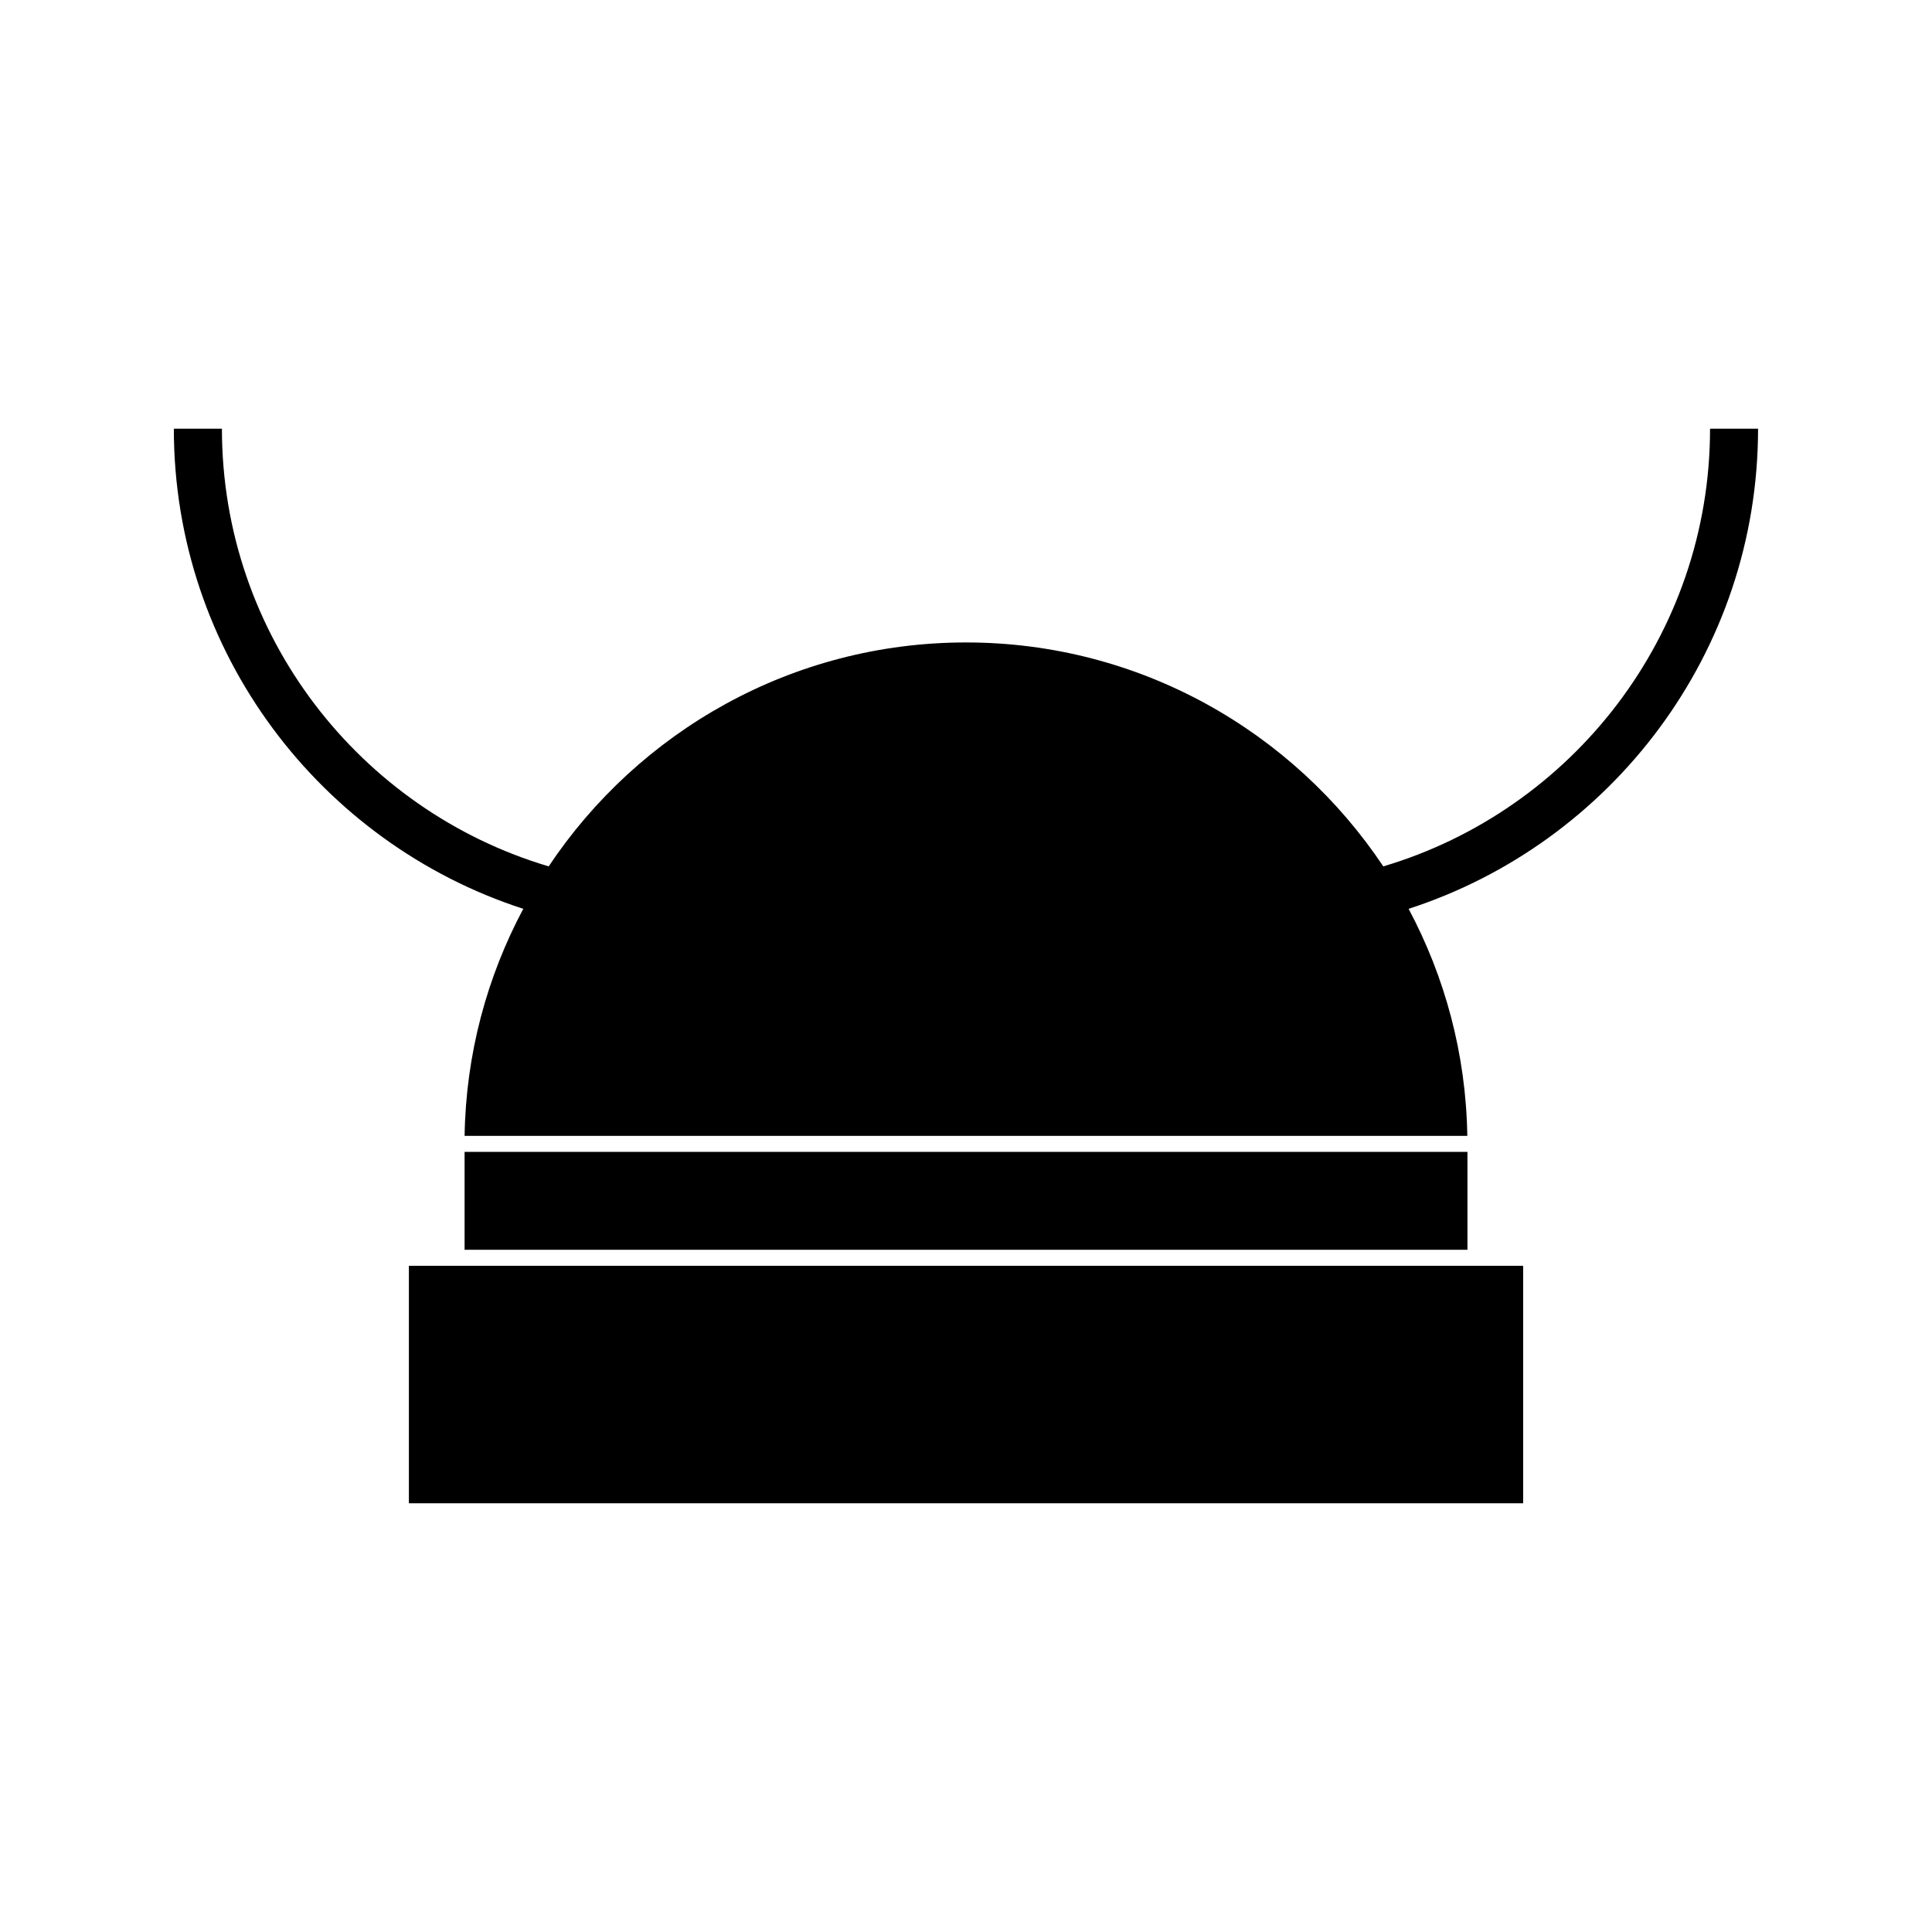
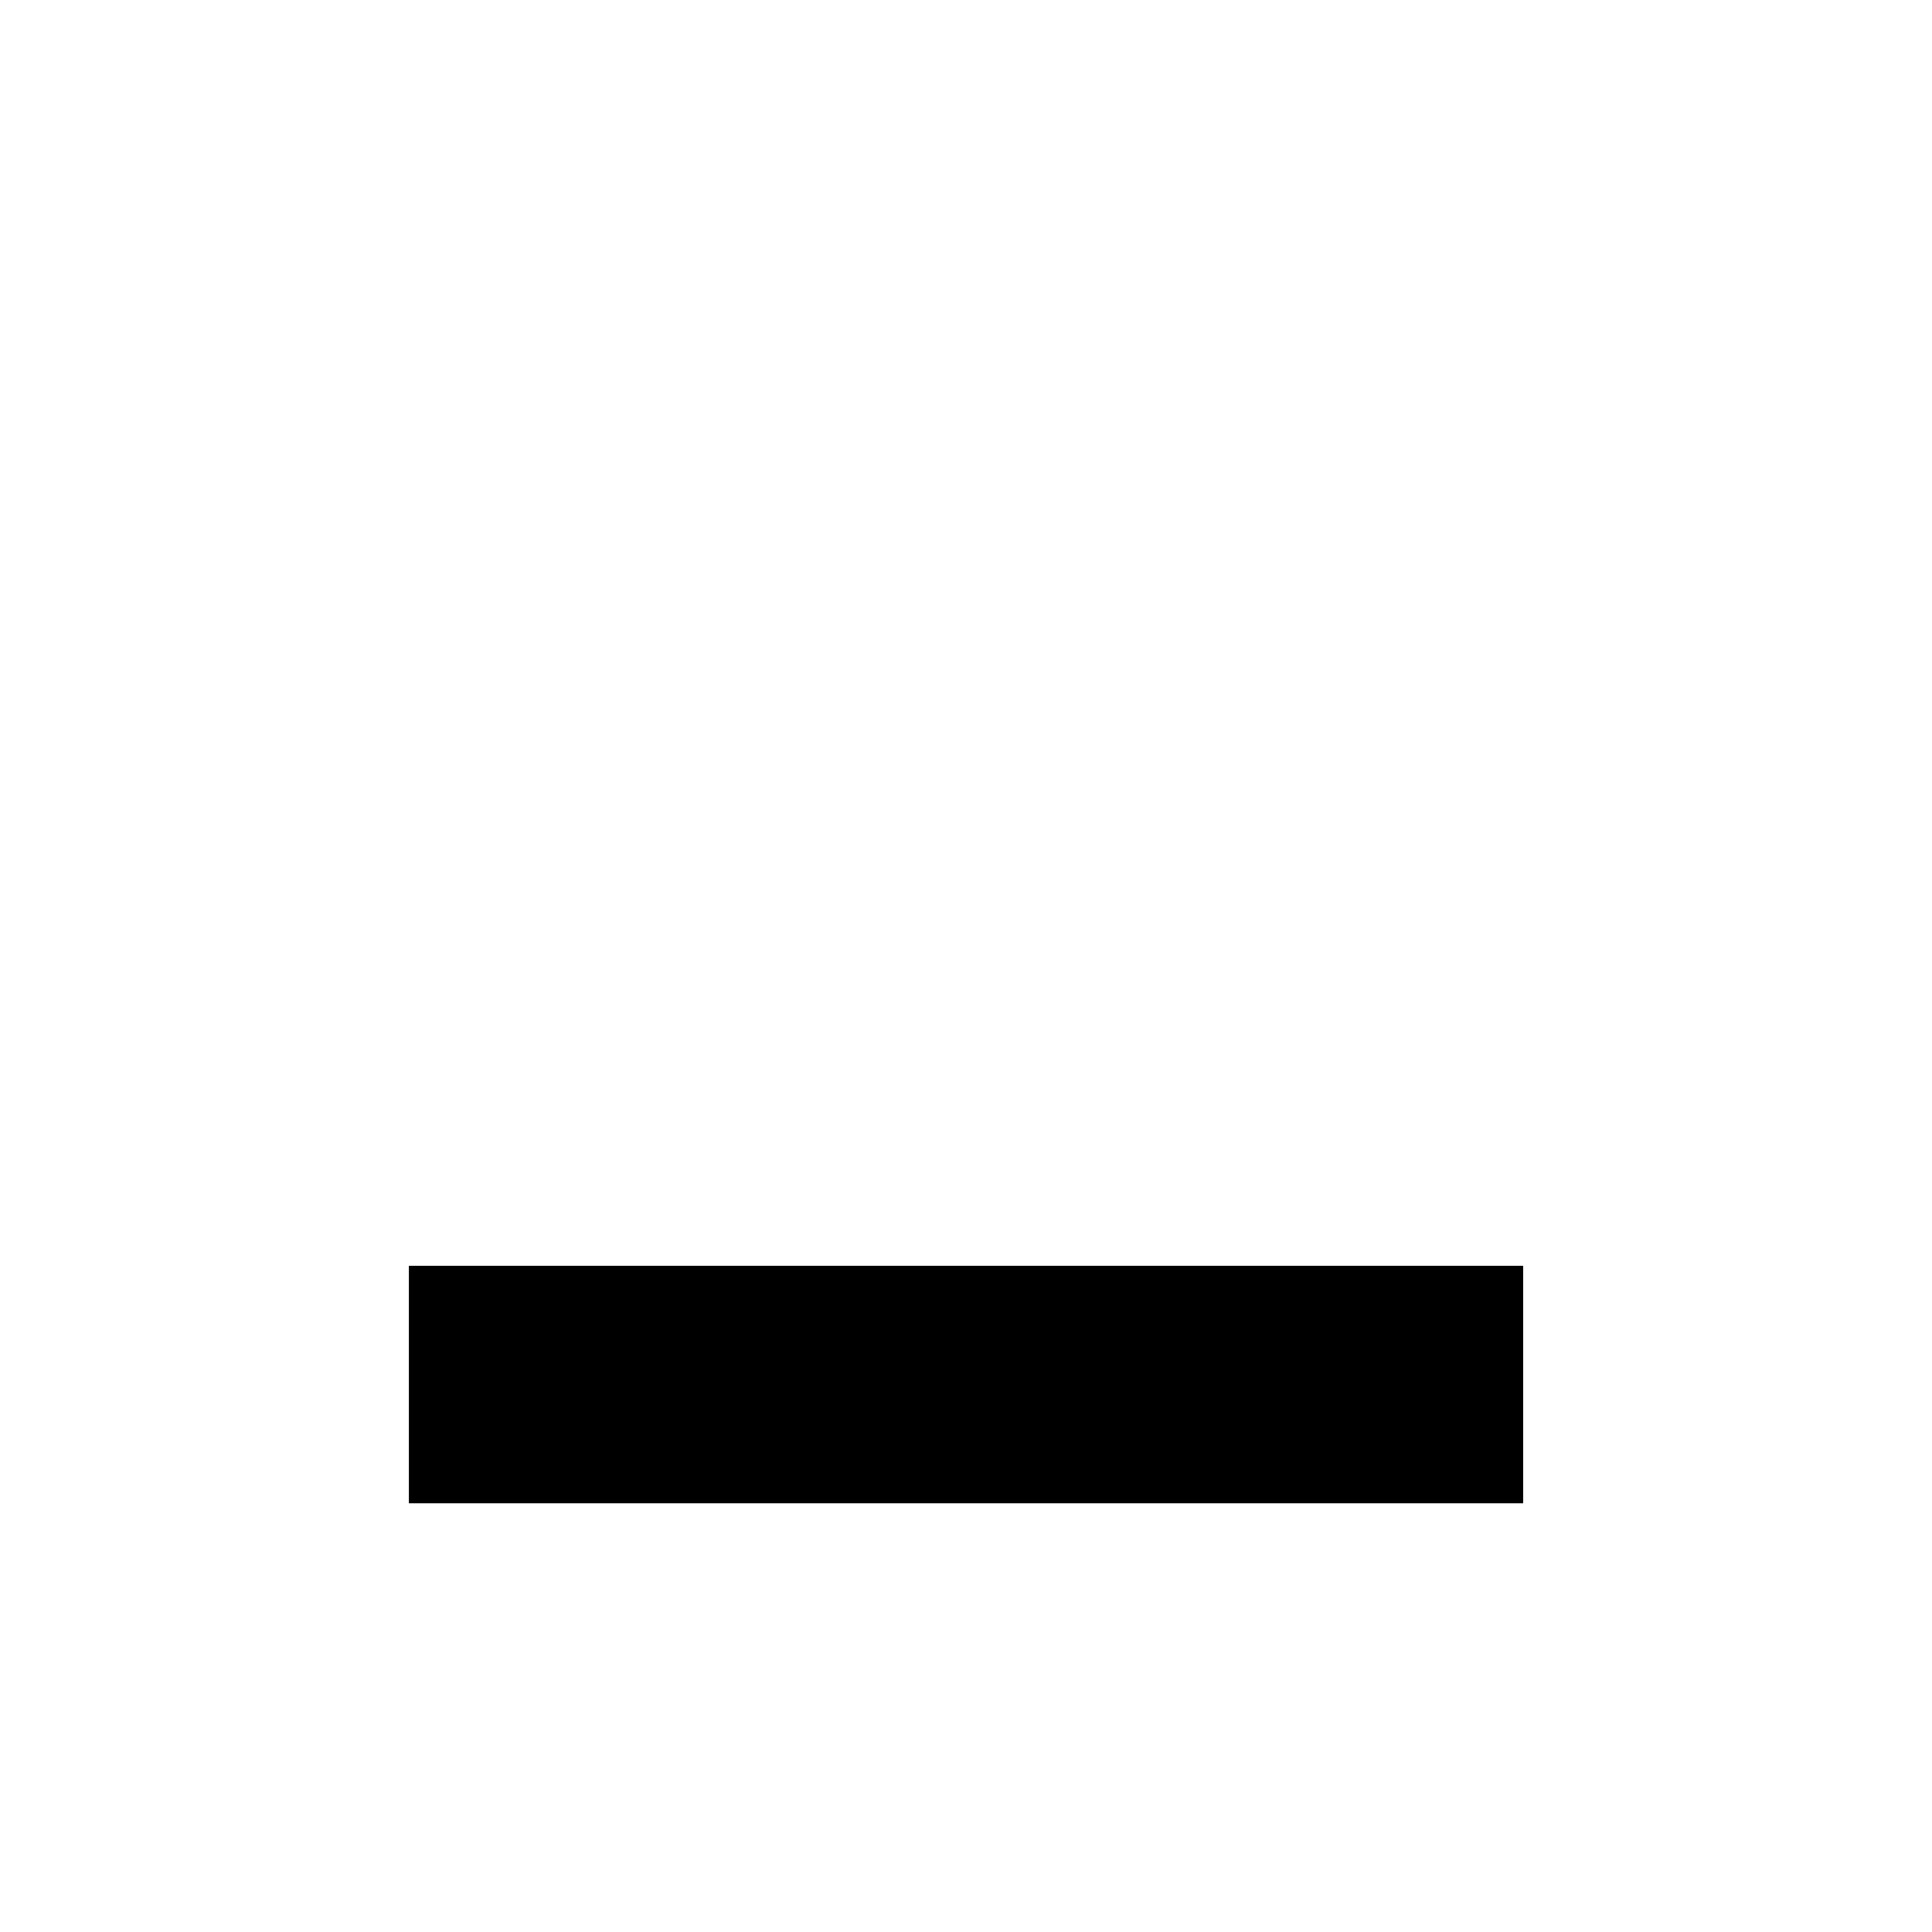
<svg xmlns="http://www.w3.org/2000/svg" fill="#000000" width="800px" height="800px" version="1.1" viewBox="144 144 512 512">
  <g>
    <path d="m262.88 479.45h-10.52v62.934h295.29v-62.934z" />
-     <path d="m267.12 449.26h265.77v25.945h-265.77z" />
-     <path d="m597.18 257.61c0 54.77-36.59 101.13-86.594 115.99-23.848-35.738-64.504-59.344-110.59-59.344-46.094 0-86.75 23.605-110.59 59.344-50.008-14.855-86.594-61.223-86.594-115.99h-12.742c0 59.391 38.93 109.85 92.605 127.24-9.605 18.012-15.207 38.453-15.551 60.168h265.73c-0.34-21.715-5.953-42.156-15.555-60.168 53.676-17.398 92.605-67.84 92.605-127.24z" />
  </g>
</svg>